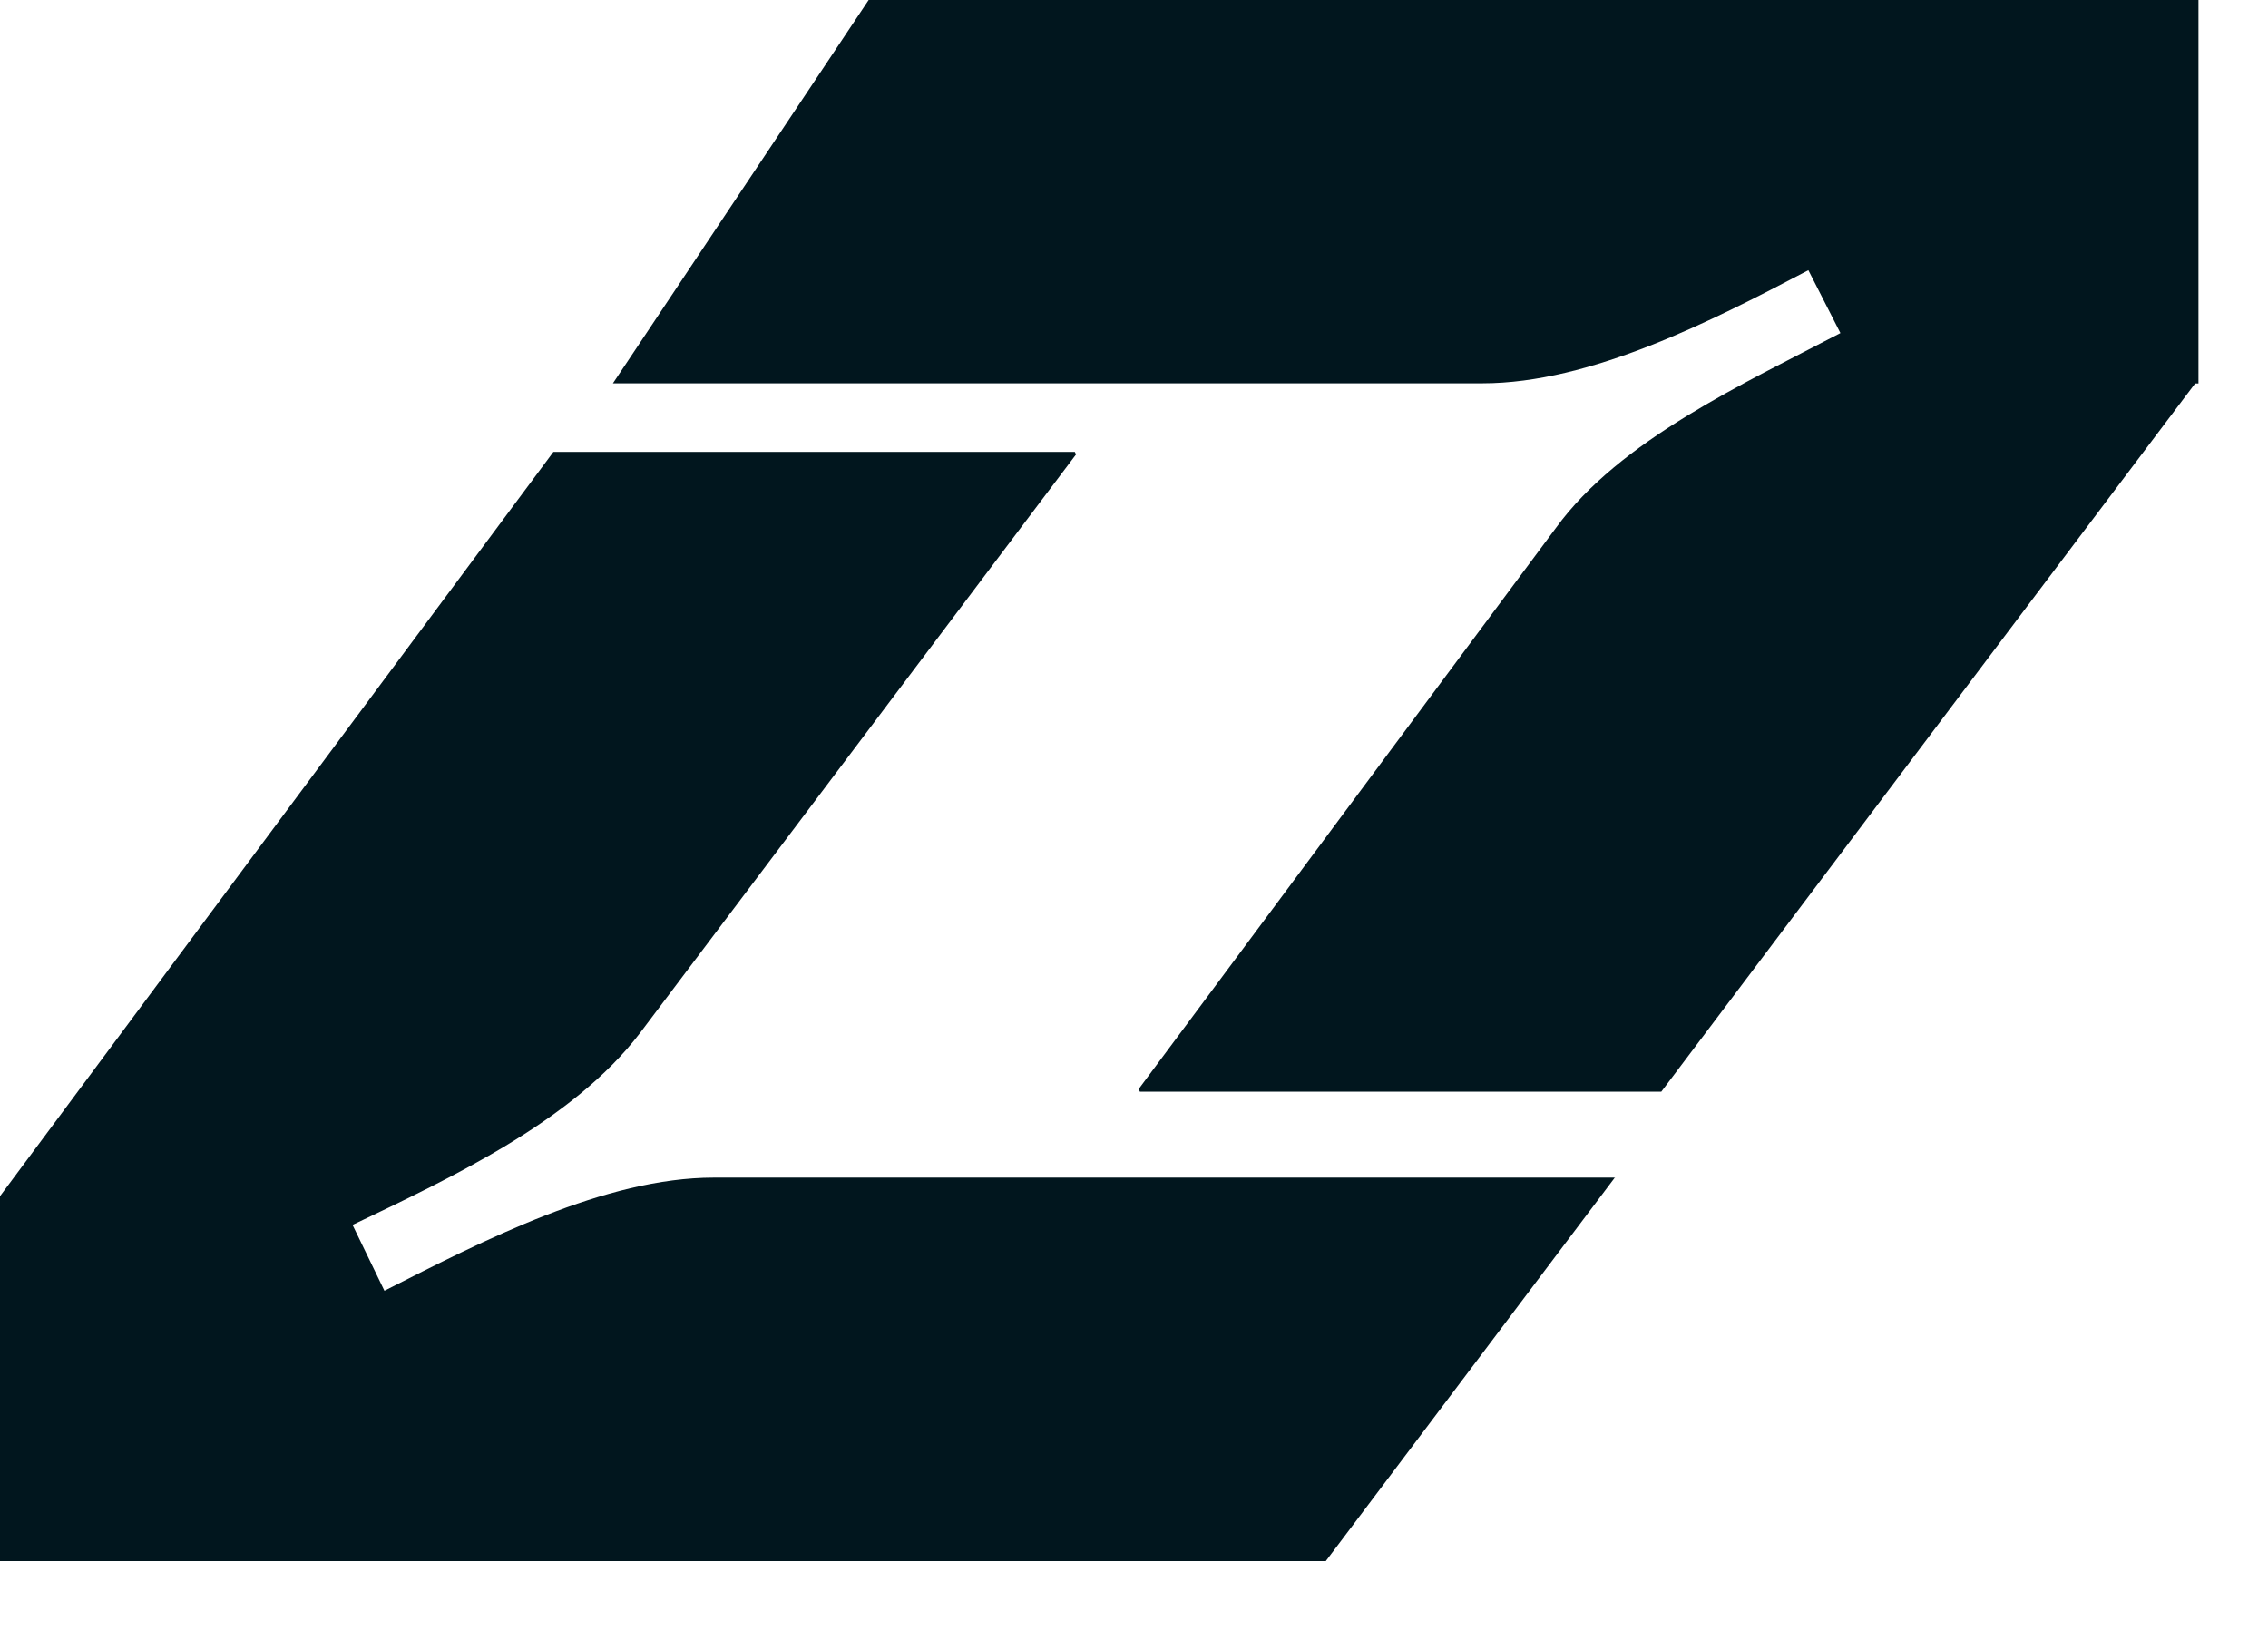
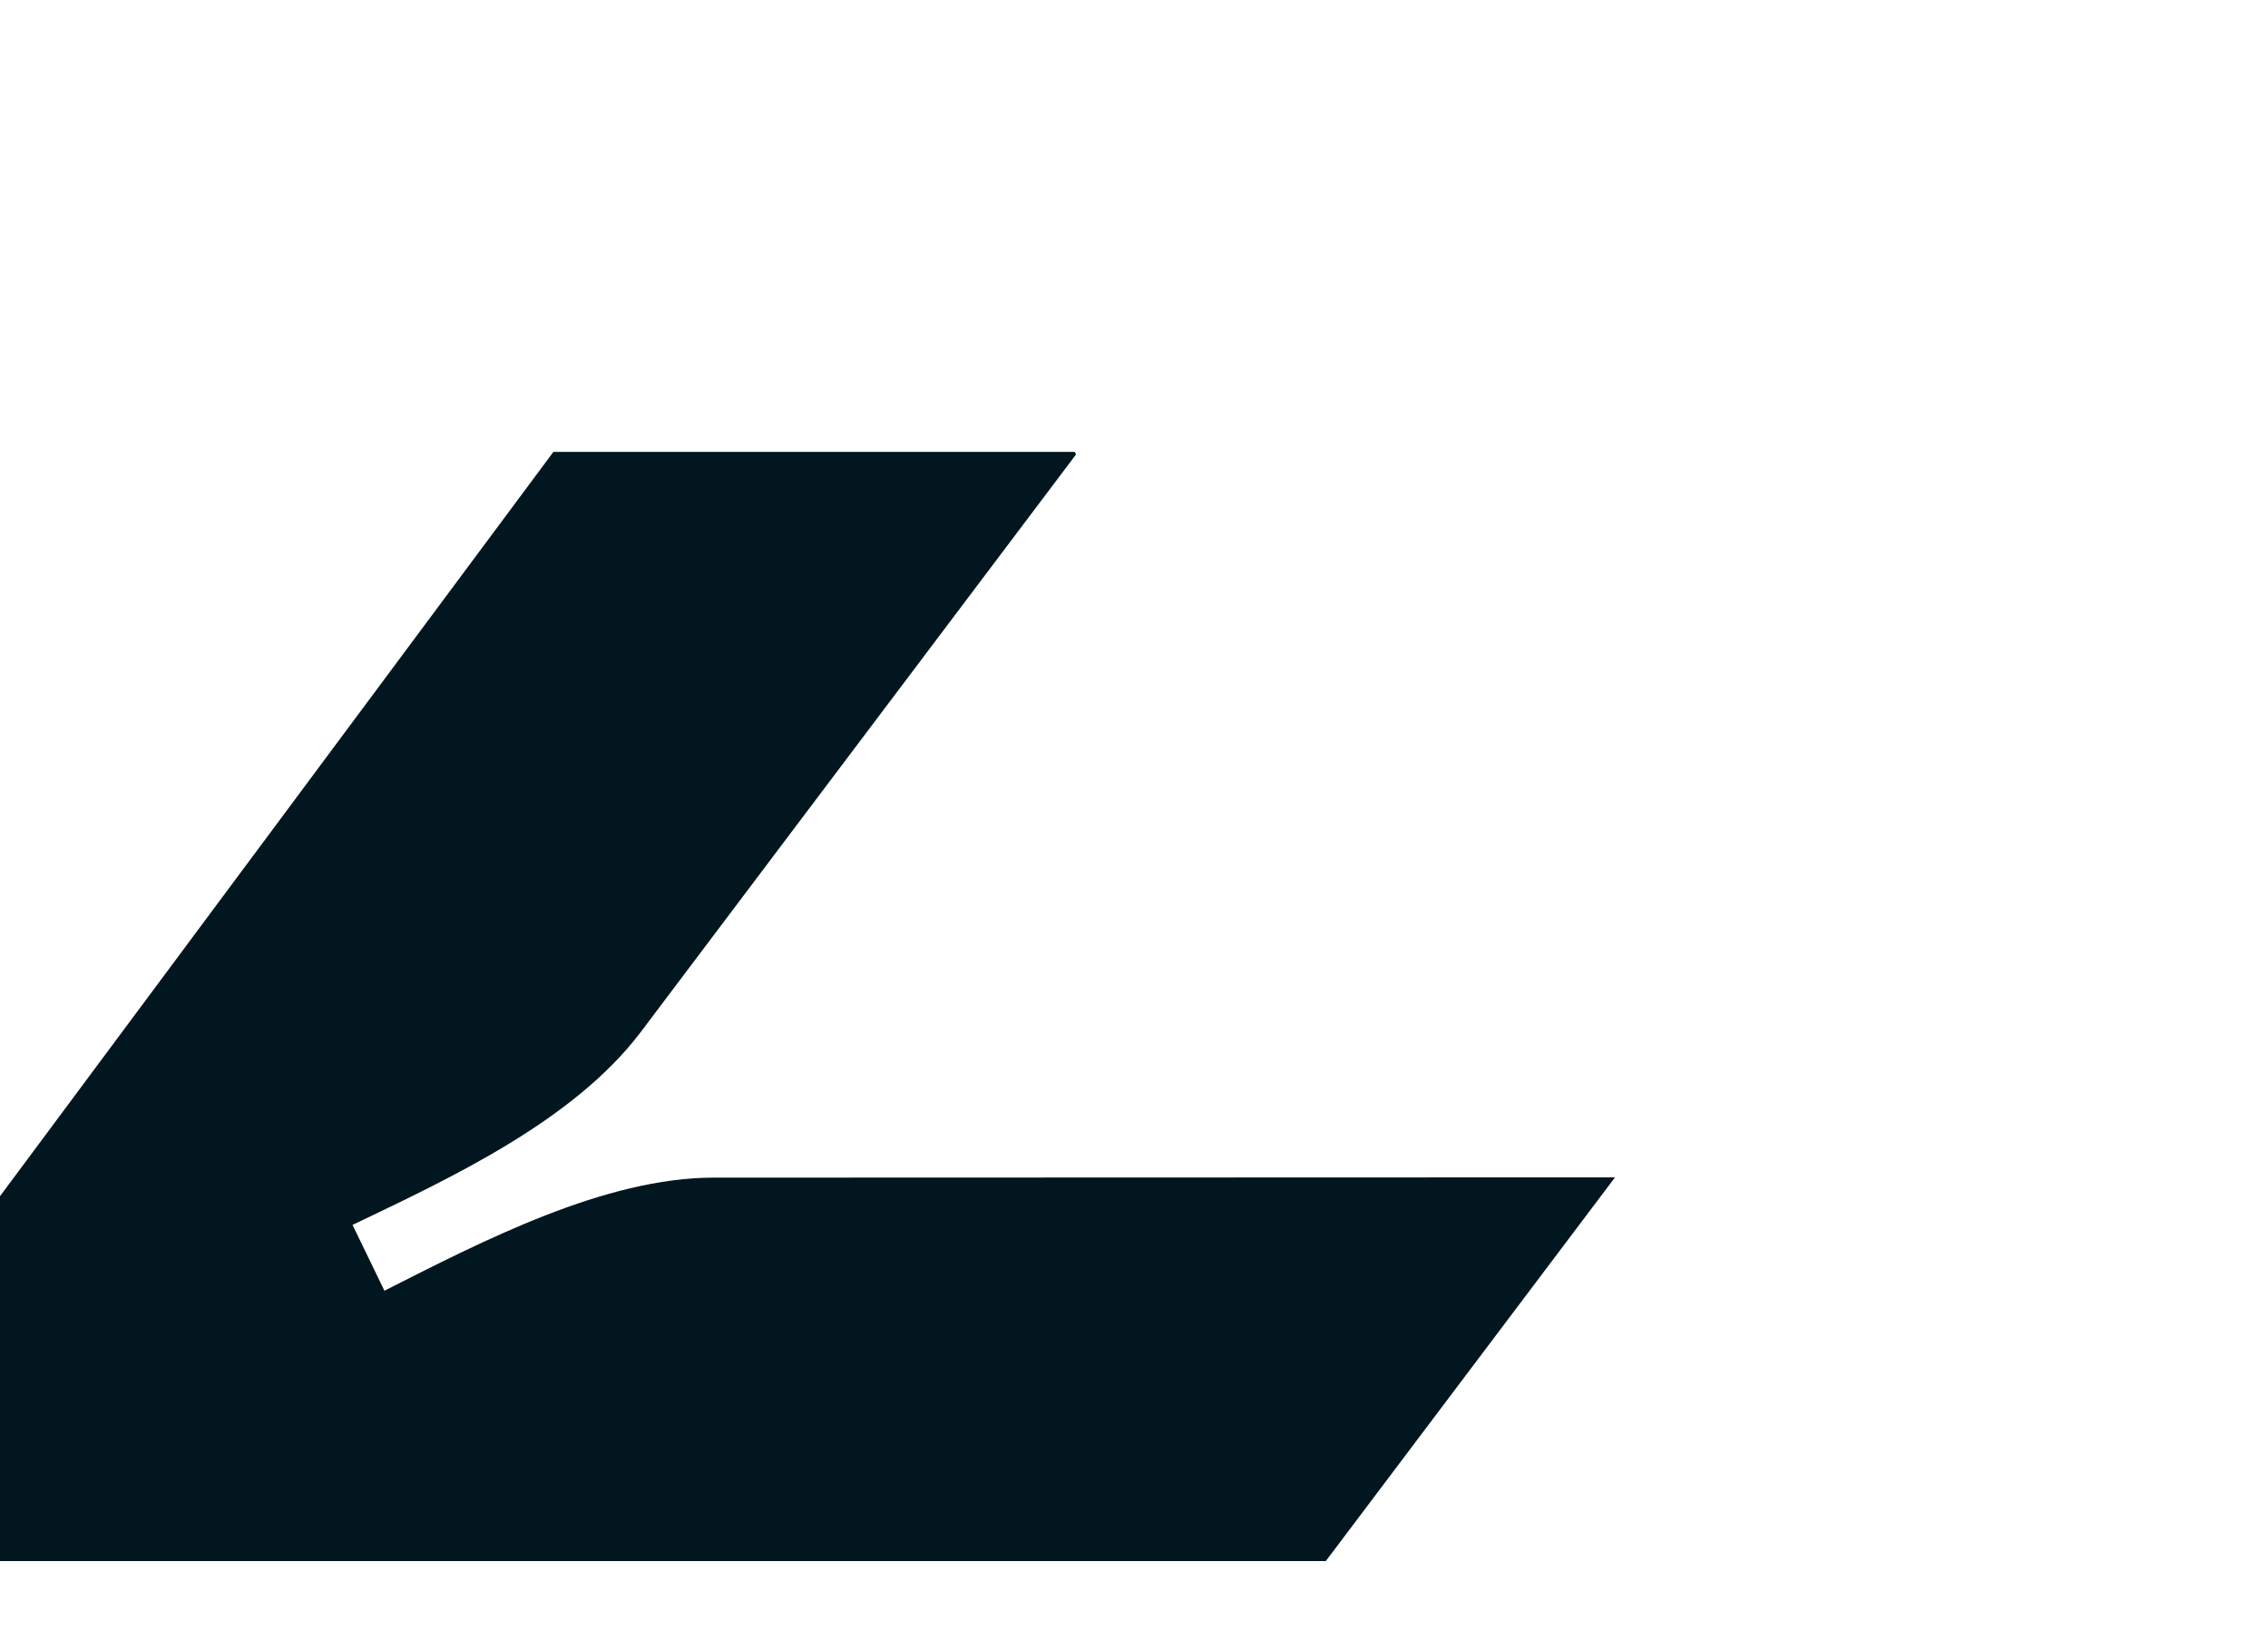
<svg xmlns="http://www.w3.org/2000/svg" width="32" height="23" viewBox="0 0 32 23" fill="none">
-   <path d="M31.019 0V5.411H30.972L23.44 15.405H16.083L16.066 15.368L21.952 7.451C22.853 6.209 24.614 5.409 25.967 4.7L25.515 3.813C24.161 4.523 22.447 5.409 20.916 5.409H8.648L12.256 0H31.019Z" fill="#01161E" />
-   <path d="M22.787 16.614L18.706 22.029H0V16.88L7.808 6.377H15.165L15.182 6.413L9.031 14.576C8.084 15.818 6.37 16.618 4.974 17.285L5.424 18.214C6.823 17.505 8.537 16.618 10.071 16.618H22.789L22.787 16.614Z" fill="#01161E" />
+   <path d="M22.787 16.614L18.706 22.029H0V16.88L7.808 6.377H15.165L15.182 6.413L9.031 14.576C8.084 15.818 6.37 16.618 4.974 17.285L5.424 18.214C6.823 17.505 8.537 16.618 10.071 16.618L22.787 16.614Z" fill="#01161E" />
</svg>